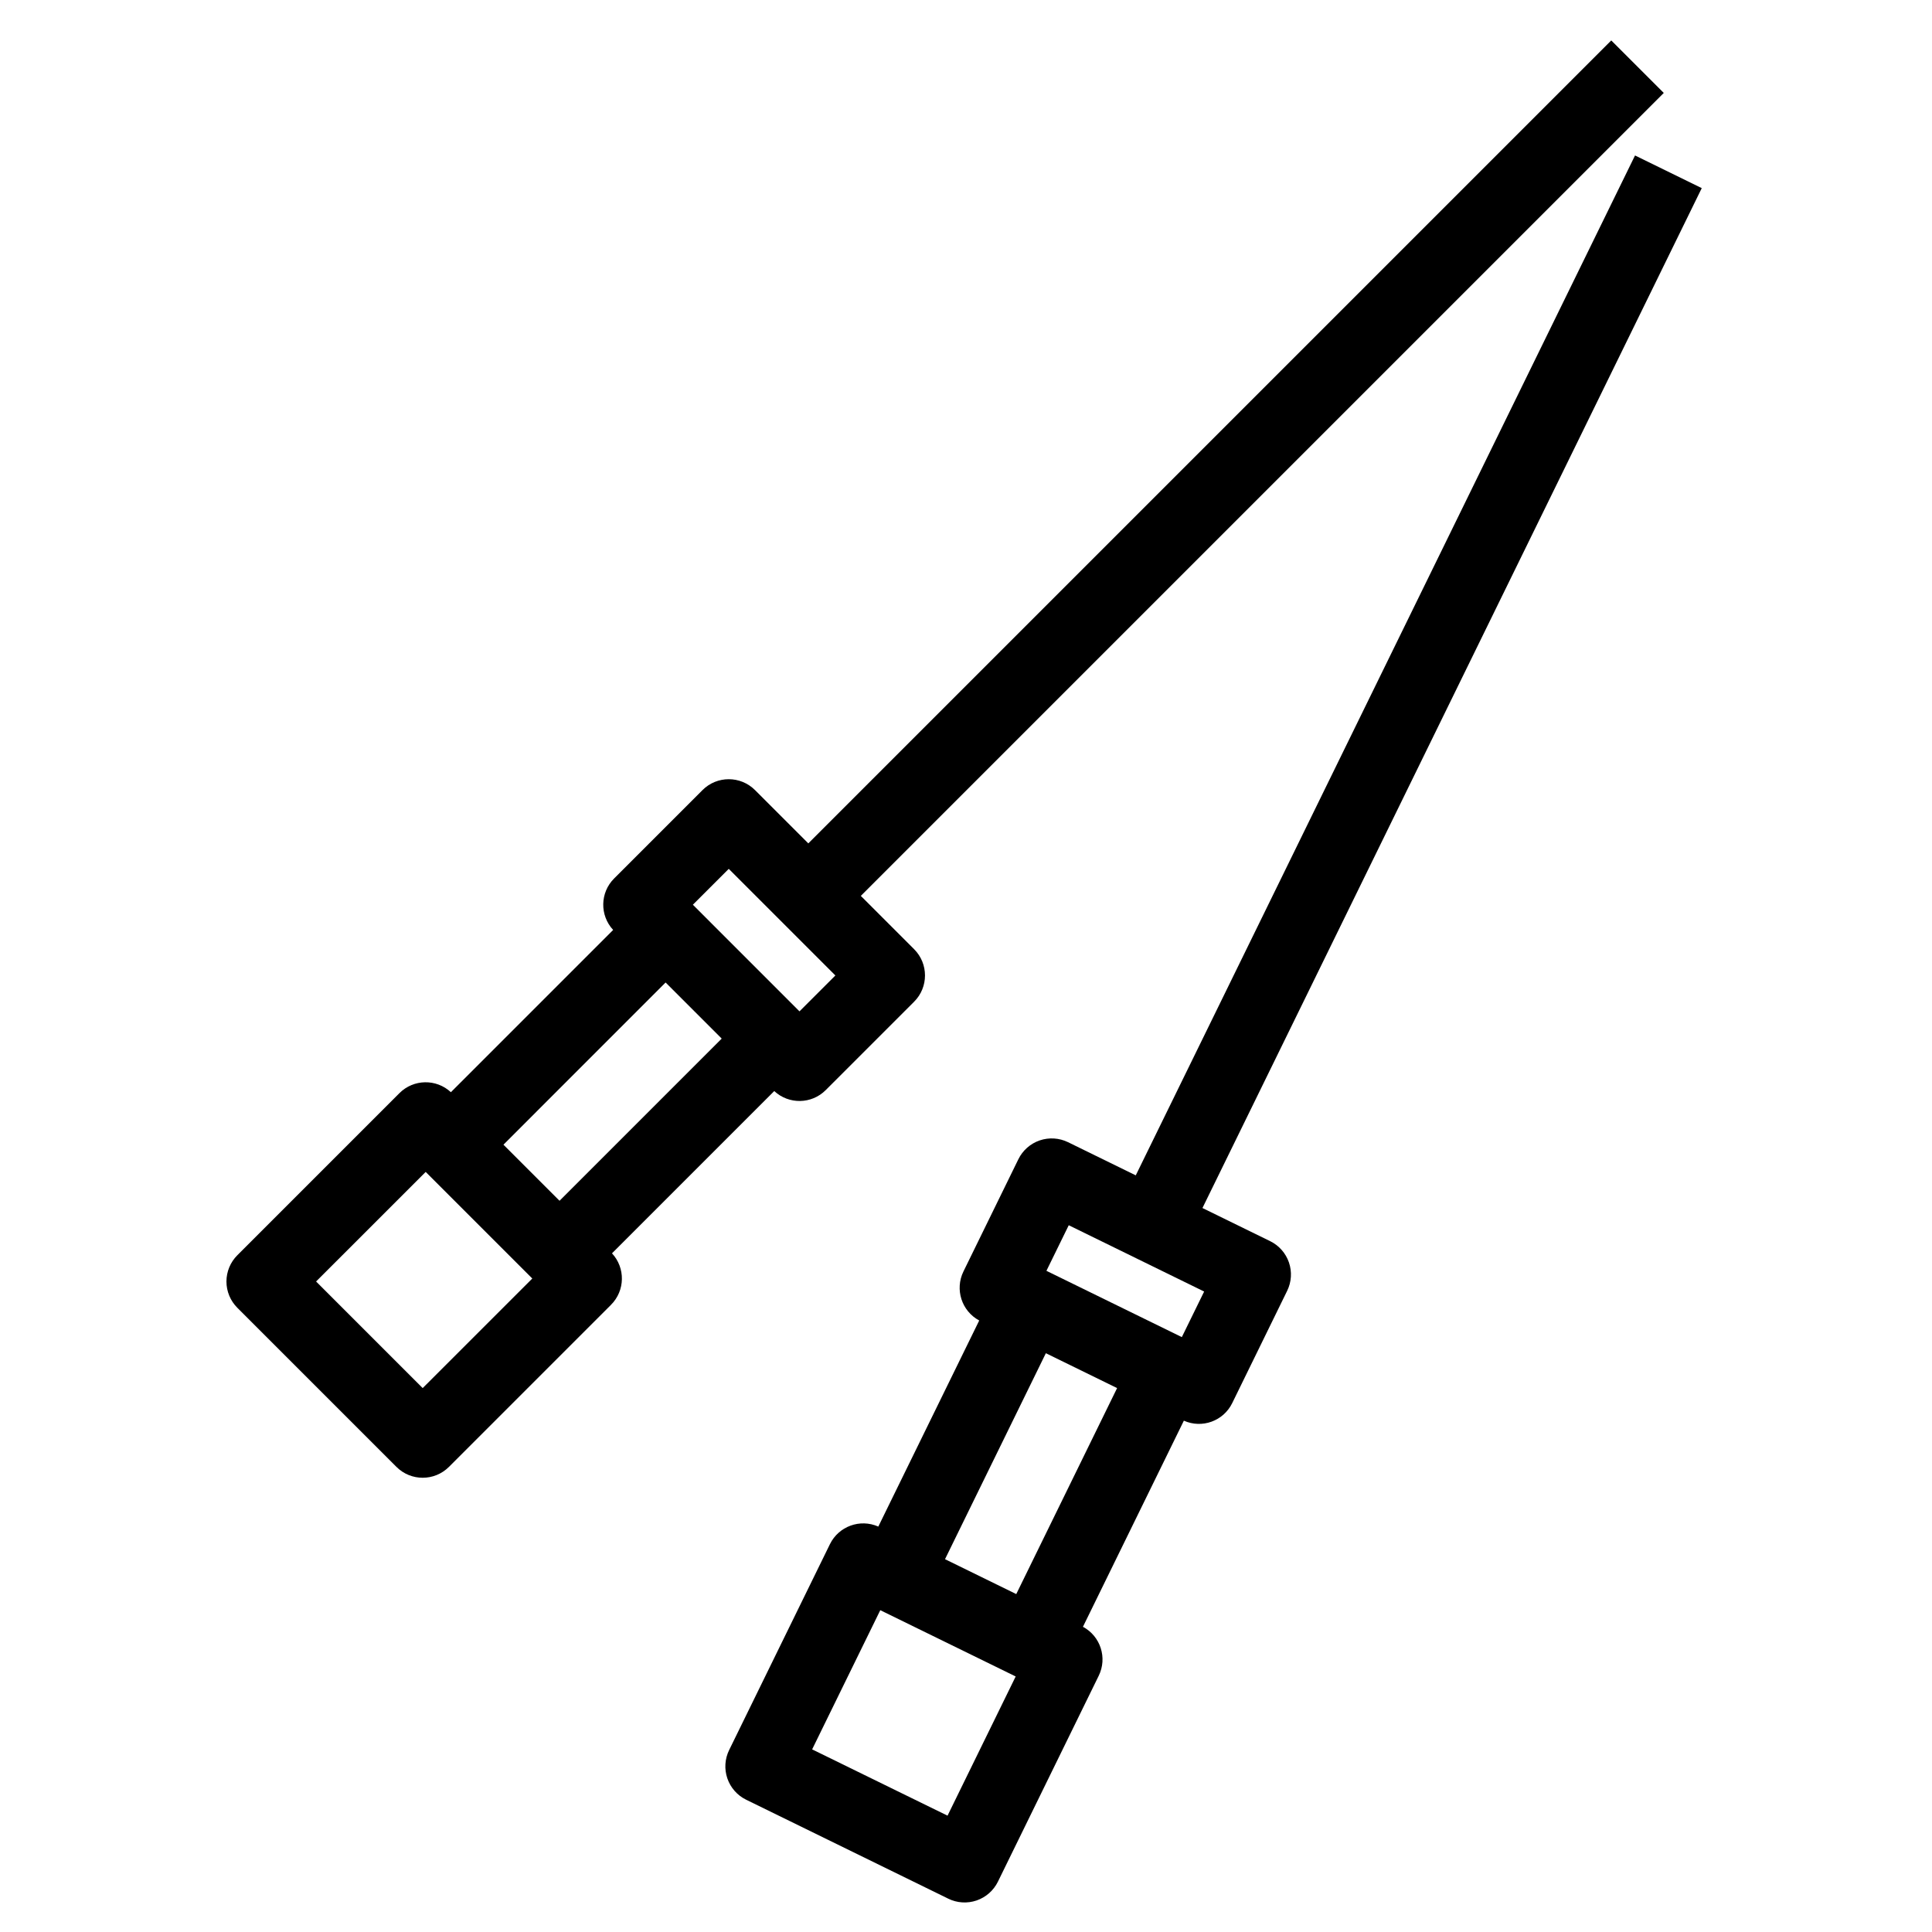
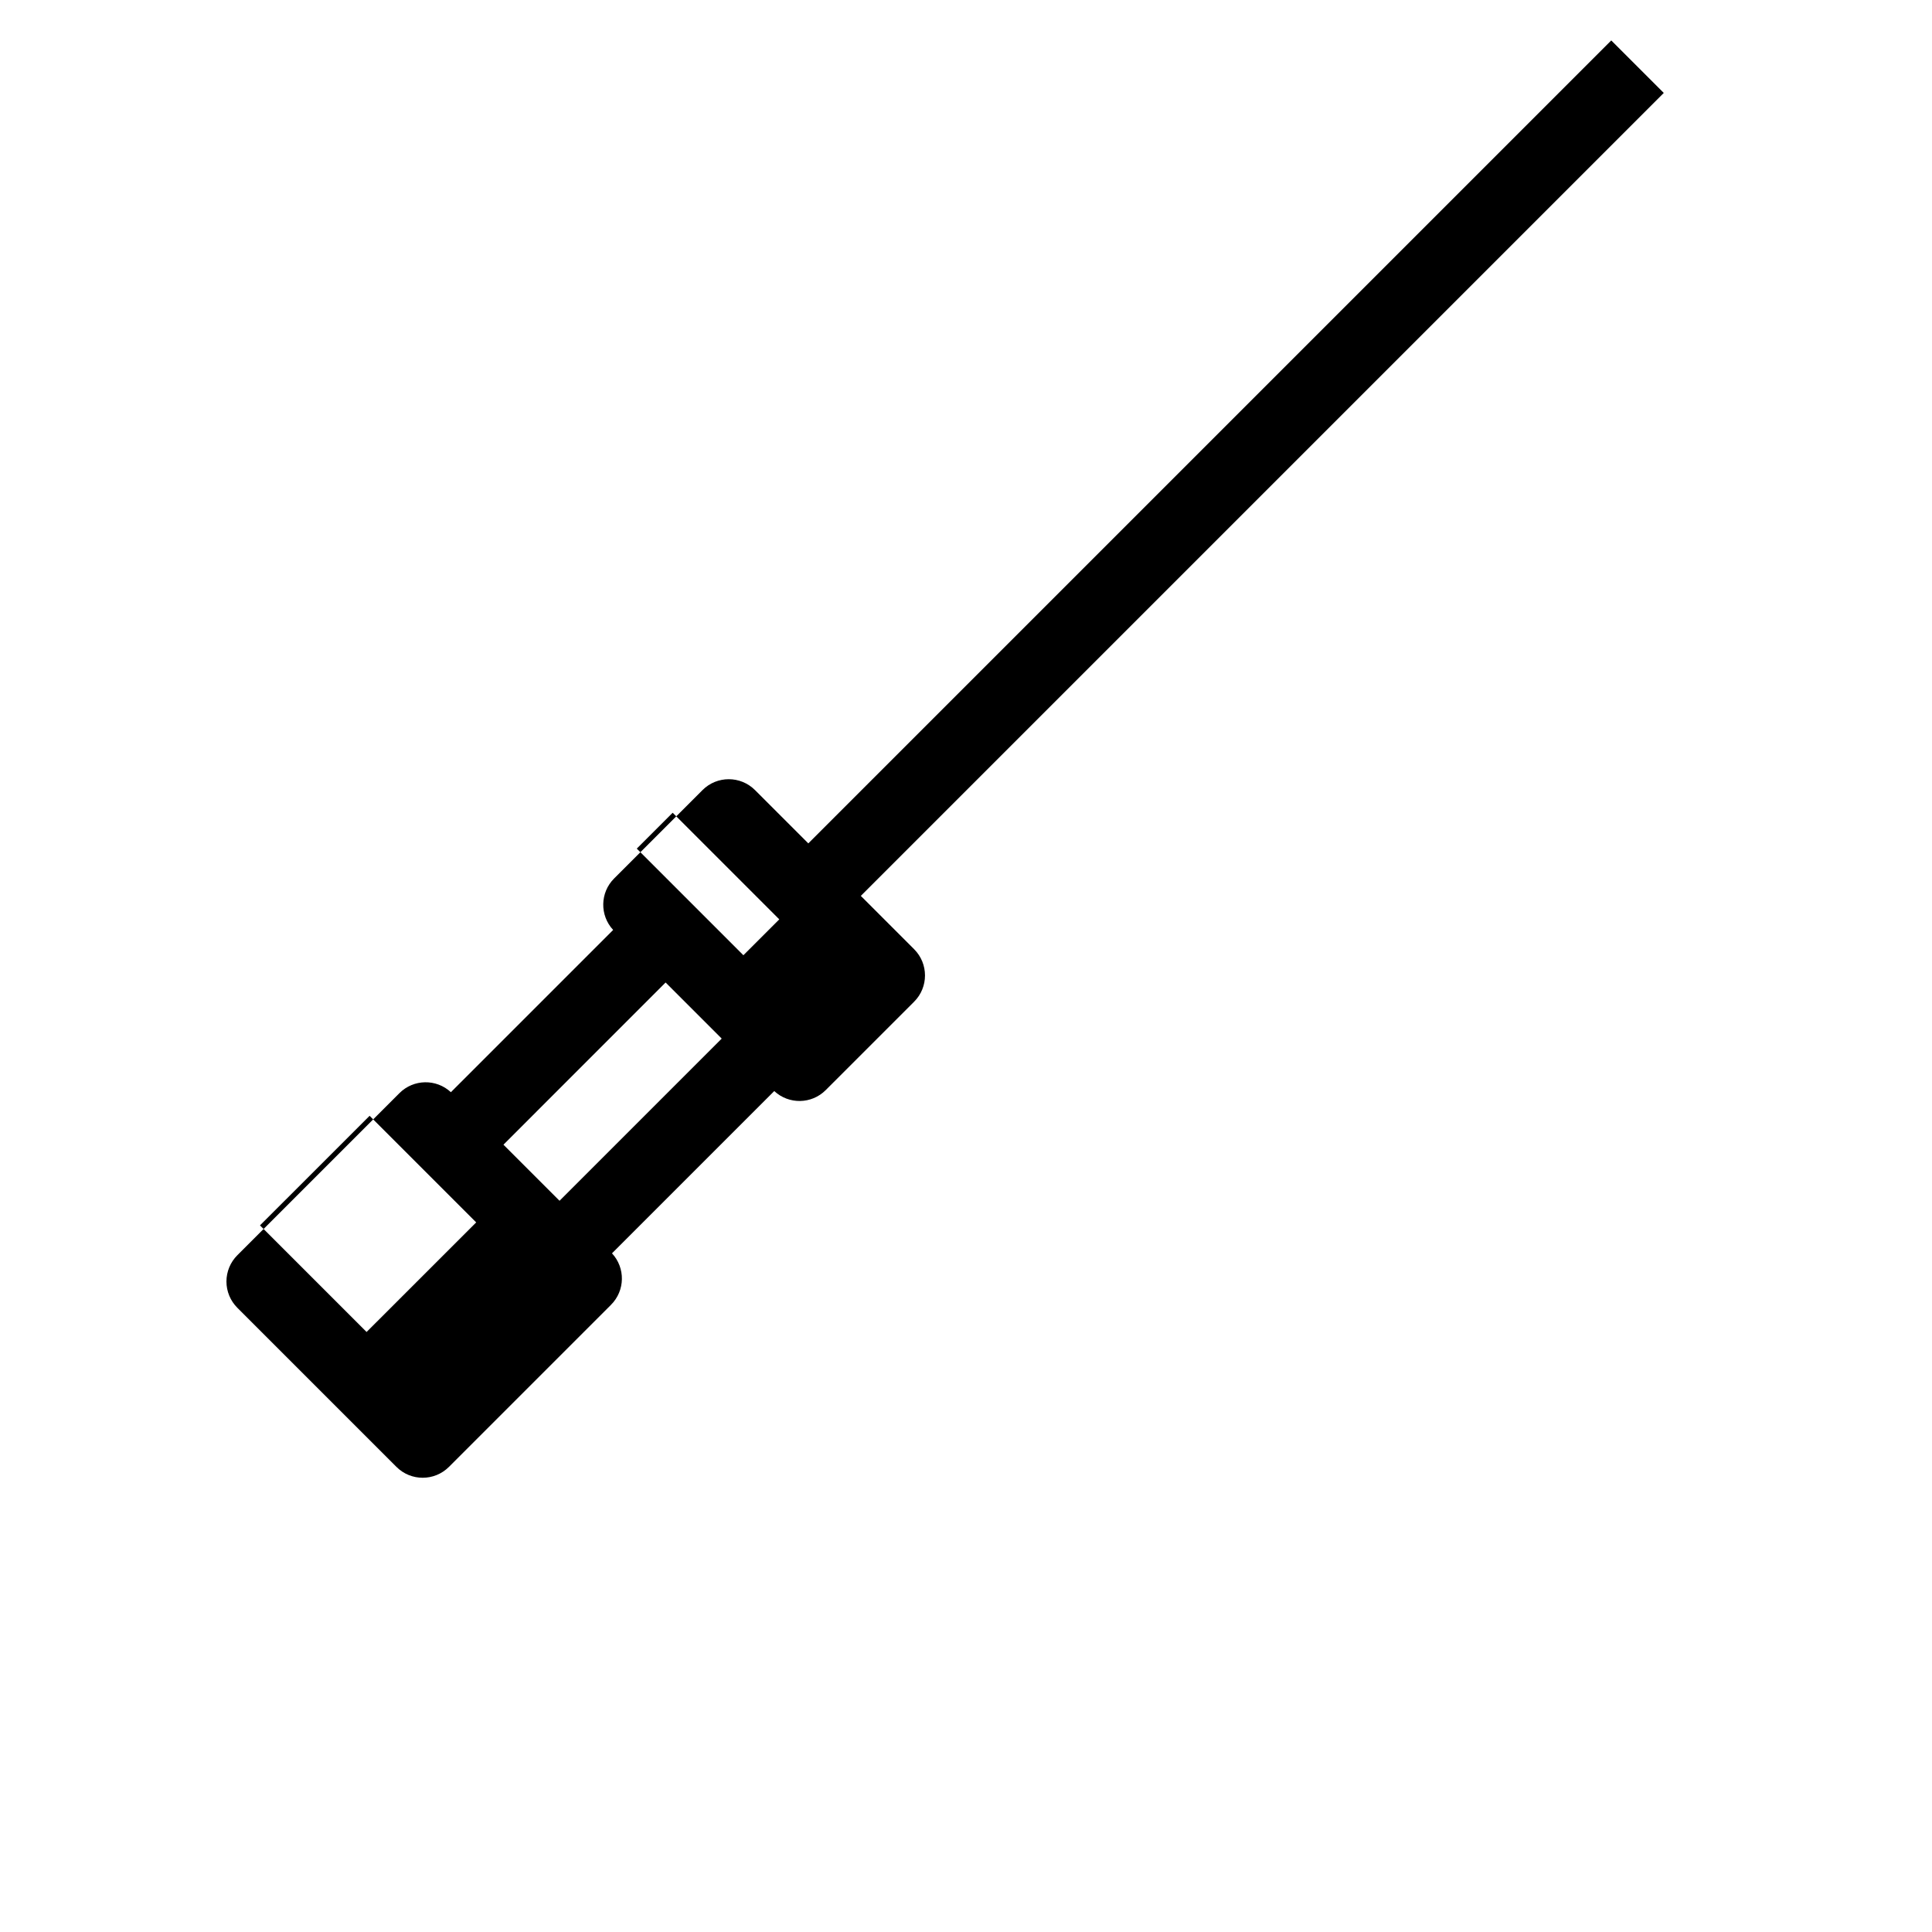
<svg xmlns="http://www.w3.org/2000/svg" fill="#000000" width="800px" height="800px" version="1.1" viewBox="144 144 512 512">
  <g>
-     <path d="m249.06 532.74c3.84 3.84 10.07 3.84 13.914 0l42.957-42.957v-0.004c3.738-3.738 3.848-9.762 0.254-13.637l43-43c3.871 3.602 9.902 3.492 13.637-0.25l23.43-23.43c3.84-3.84 3.84-10.07 0-13.914l-14.125-14.129 212.79-212.79-13.918-13.914-212.79 212.79-14.125-14.125c-3.844-3.844-10.074-3.844-13.914 0l-23.426 23.426c-3.738 3.738-3.848 9.762-0.254 13.637l-43 43c-3.871-3.602-9.902-3.492-13.641 0.254l-42.957 42.957c-1.844 1.844-2.883 4.348-2.883 6.957s1.039 5.113 2.883 6.961zm86.199-113.5-42.977 42.977-14.863-14.863 42.973-42.984zm1.871-44.984 28.254 28.254-9.512 9.508-28.254-28.258zm-80.316 80.316 28.25 28.25-29.047 29.035-28.25-28.25z" />
-     <path d="m577.3 185.2-132.31 270.28-17.941-8.785h-0.004c-2.344-1.148-5.047-1.316-7.516-0.473-2.469 0.848-4.5 2.641-5.648 4.984l-14.562 29.754c-2.32 4.75-0.473 10.484 4.184 12.984l-26.742 54.617c-4.832-2.144-10.492-0.086-12.82 4.66l-26.711 54.562c-1.148 2.344-1.32 5.047-0.473 7.516 0.848 2.469 2.637 4.504 4.984 5.648l53.559 26.219-0.004 0.004c2.344 1.148 5.047 1.316 7.516 0.473 2.469-0.848 4.5-2.641 5.648-4.984l26.711-54.562c2.332-4.746 0.48-10.488-4.18-12.98l26.742-54.621-0.004-0.004c4.832 2.156 10.5 0.098 12.82-4.656l14.562-29.754c1.148-2.344 1.32-5.047 0.473-7.516-0.848-2.469-2.637-4.5-4.984-5.648l-17.938-8.781 132.32-270.28zm-182.86 372 26.723-54.586 18.879 9.242-26.723 54.59zm0.668 67.969-35.883-17.566 18.059-36.887 35.883 17.566zm62.09-126.82-35.883-17.57 5.914-12.078 17.93 8.777 0.016 0.008 0.012 0.008 17.926 8.777z" />
+     <path d="m249.06 532.74c3.84 3.84 10.07 3.84 13.914 0l42.957-42.957v-0.004c3.738-3.738 3.848-9.762 0.254-13.637l43-43c3.871 3.602 9.902 3.492 13.637-0.25l23.43-23.43c3.84-3.84 3.84-10.07 0-13.914l-14.125-14.129 212.79-212.79-13.918-13.914-212.79 212.79-14.125-14.125c-3.844-3.844-10.074-3.844-13.914 0l-23.426 23.426c-3.738 3.738-3.848 9.762-0.254 13.637l-43 43c-3.871-3.602-9.902-3.492-13.641 0.254l-42.957 42.957c-1.844 1.844-2.883 4.348-2.883 6.957s1.039 5.113 2.883 6.961zm86.199-113.5-42.977 42.977-14.863-14.863 42.973-42.984m1.871-44.984 28.254 28.254-9.512 9.508-28.254-28.258zm-80.316 80.316 28.25 28.25-29.047 29.035-28.25-28.25z" />
  </g>
</svg>